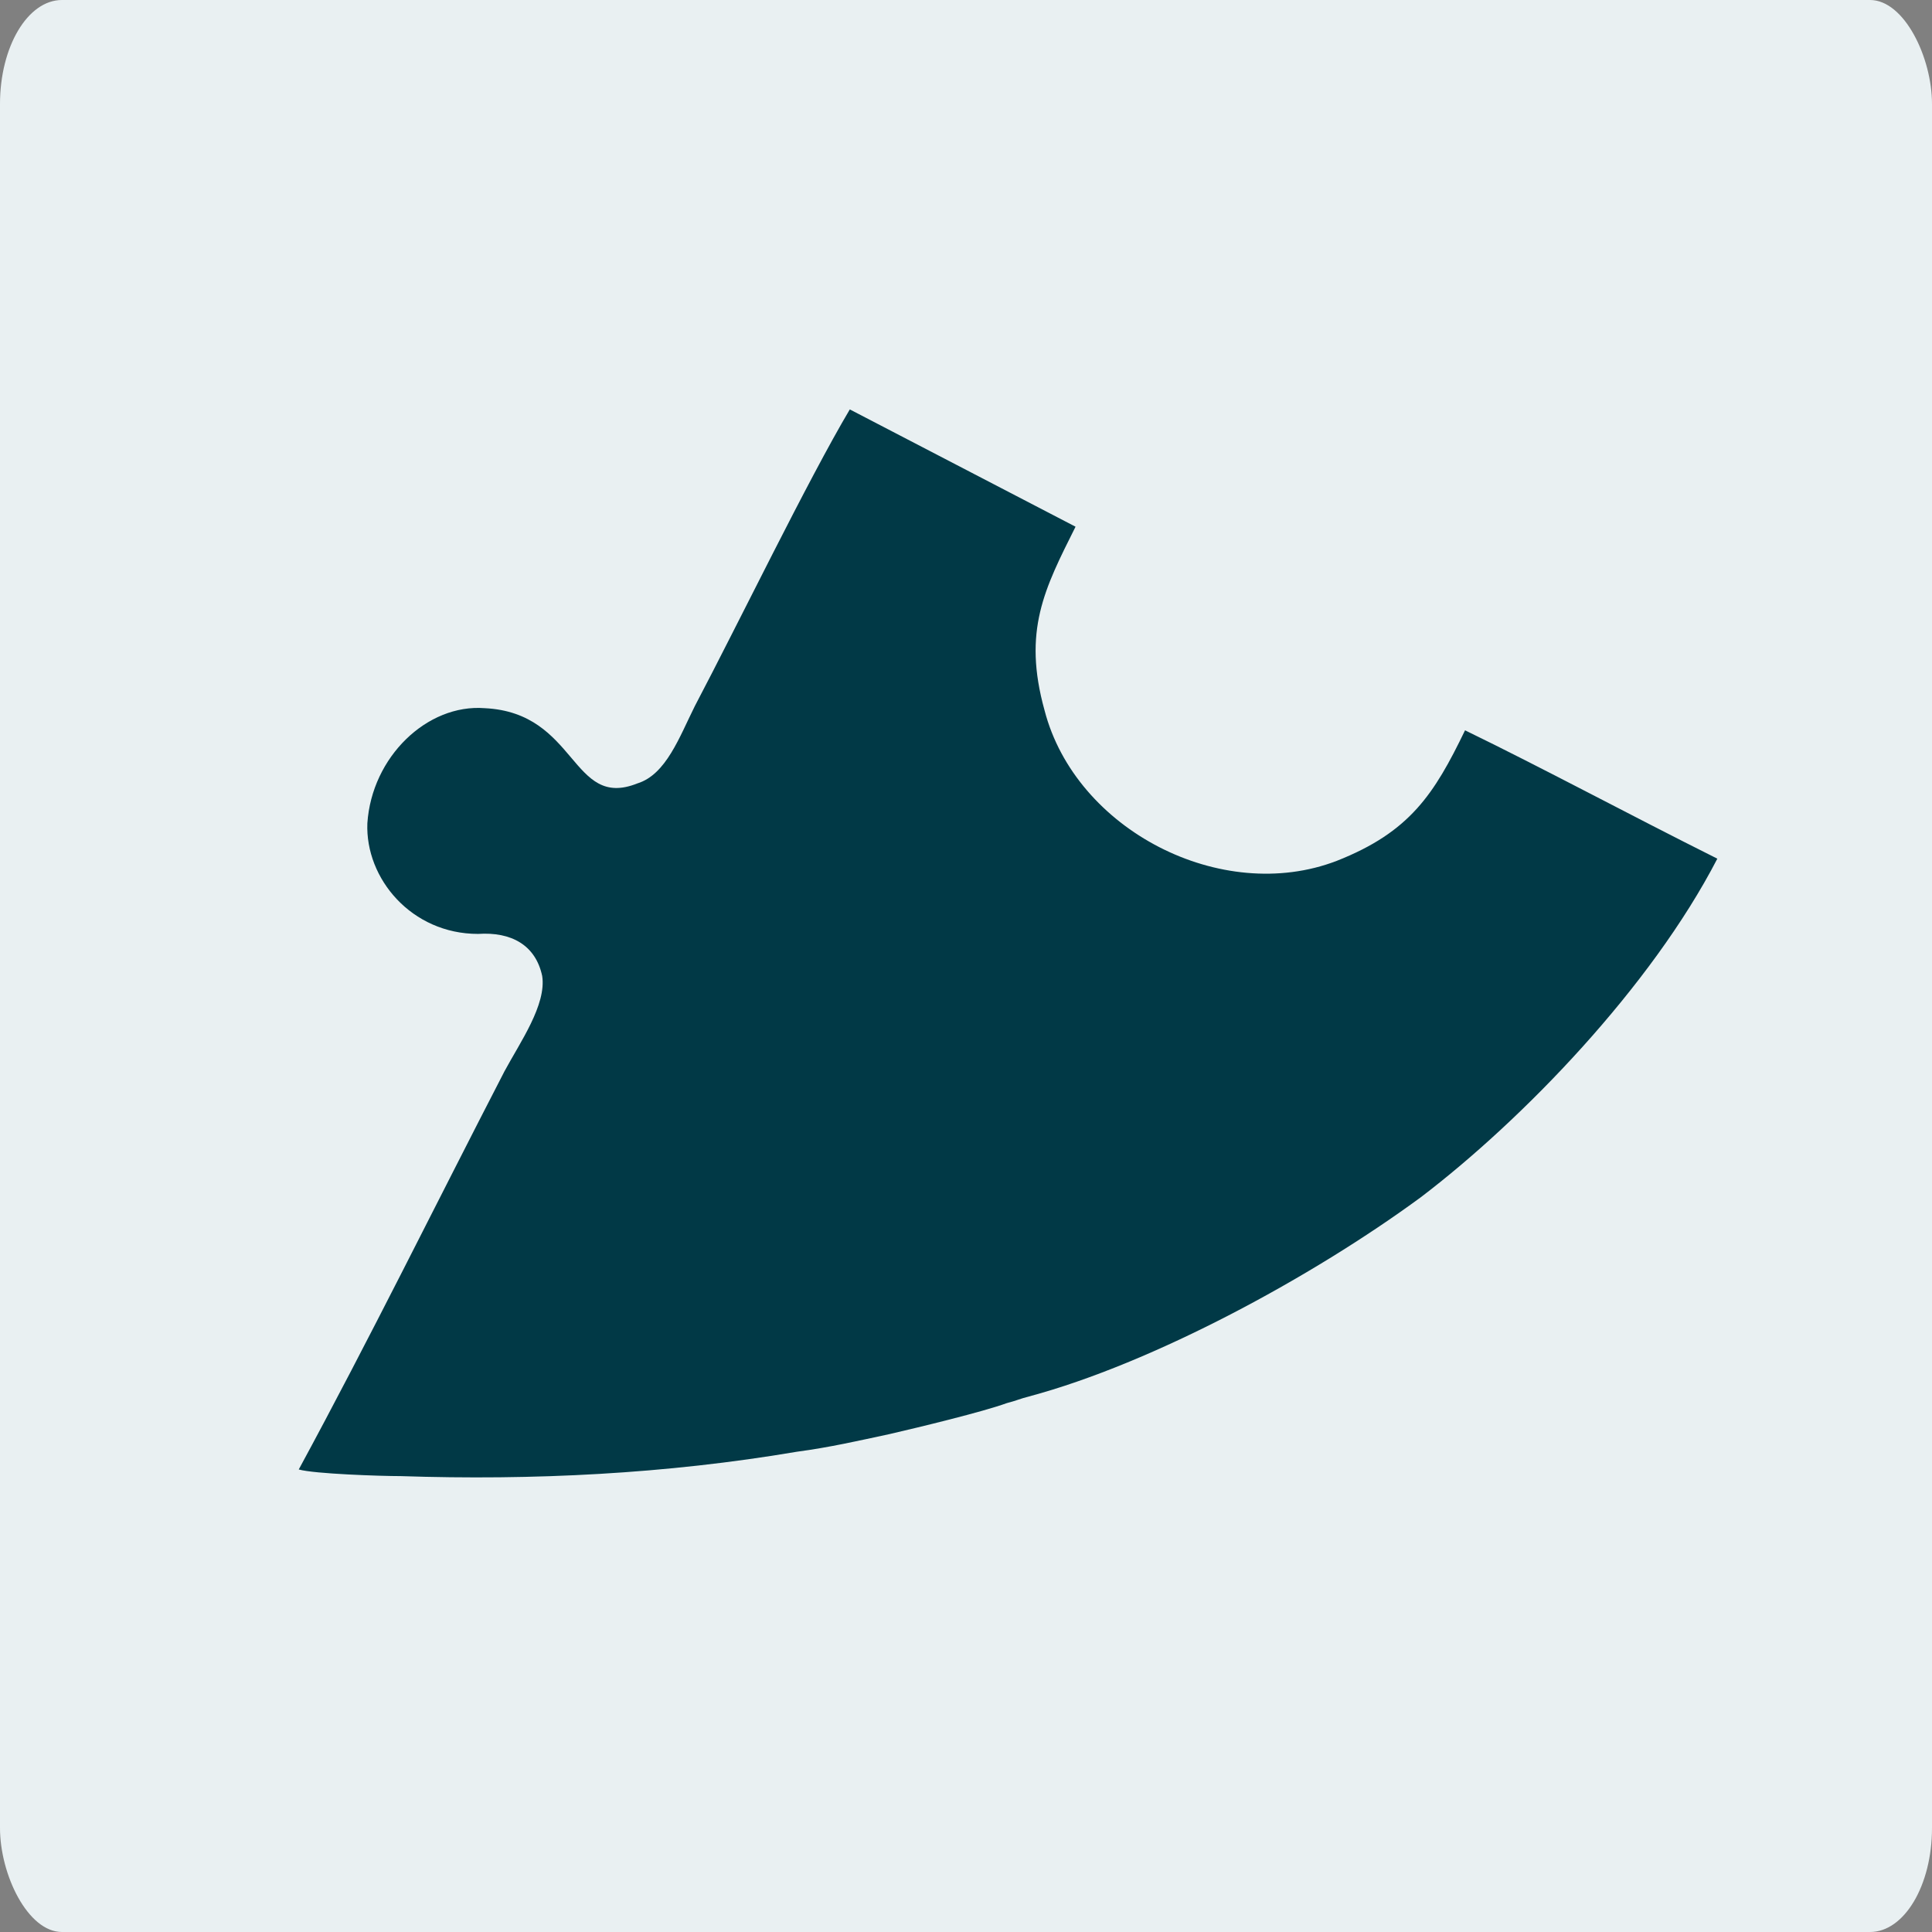
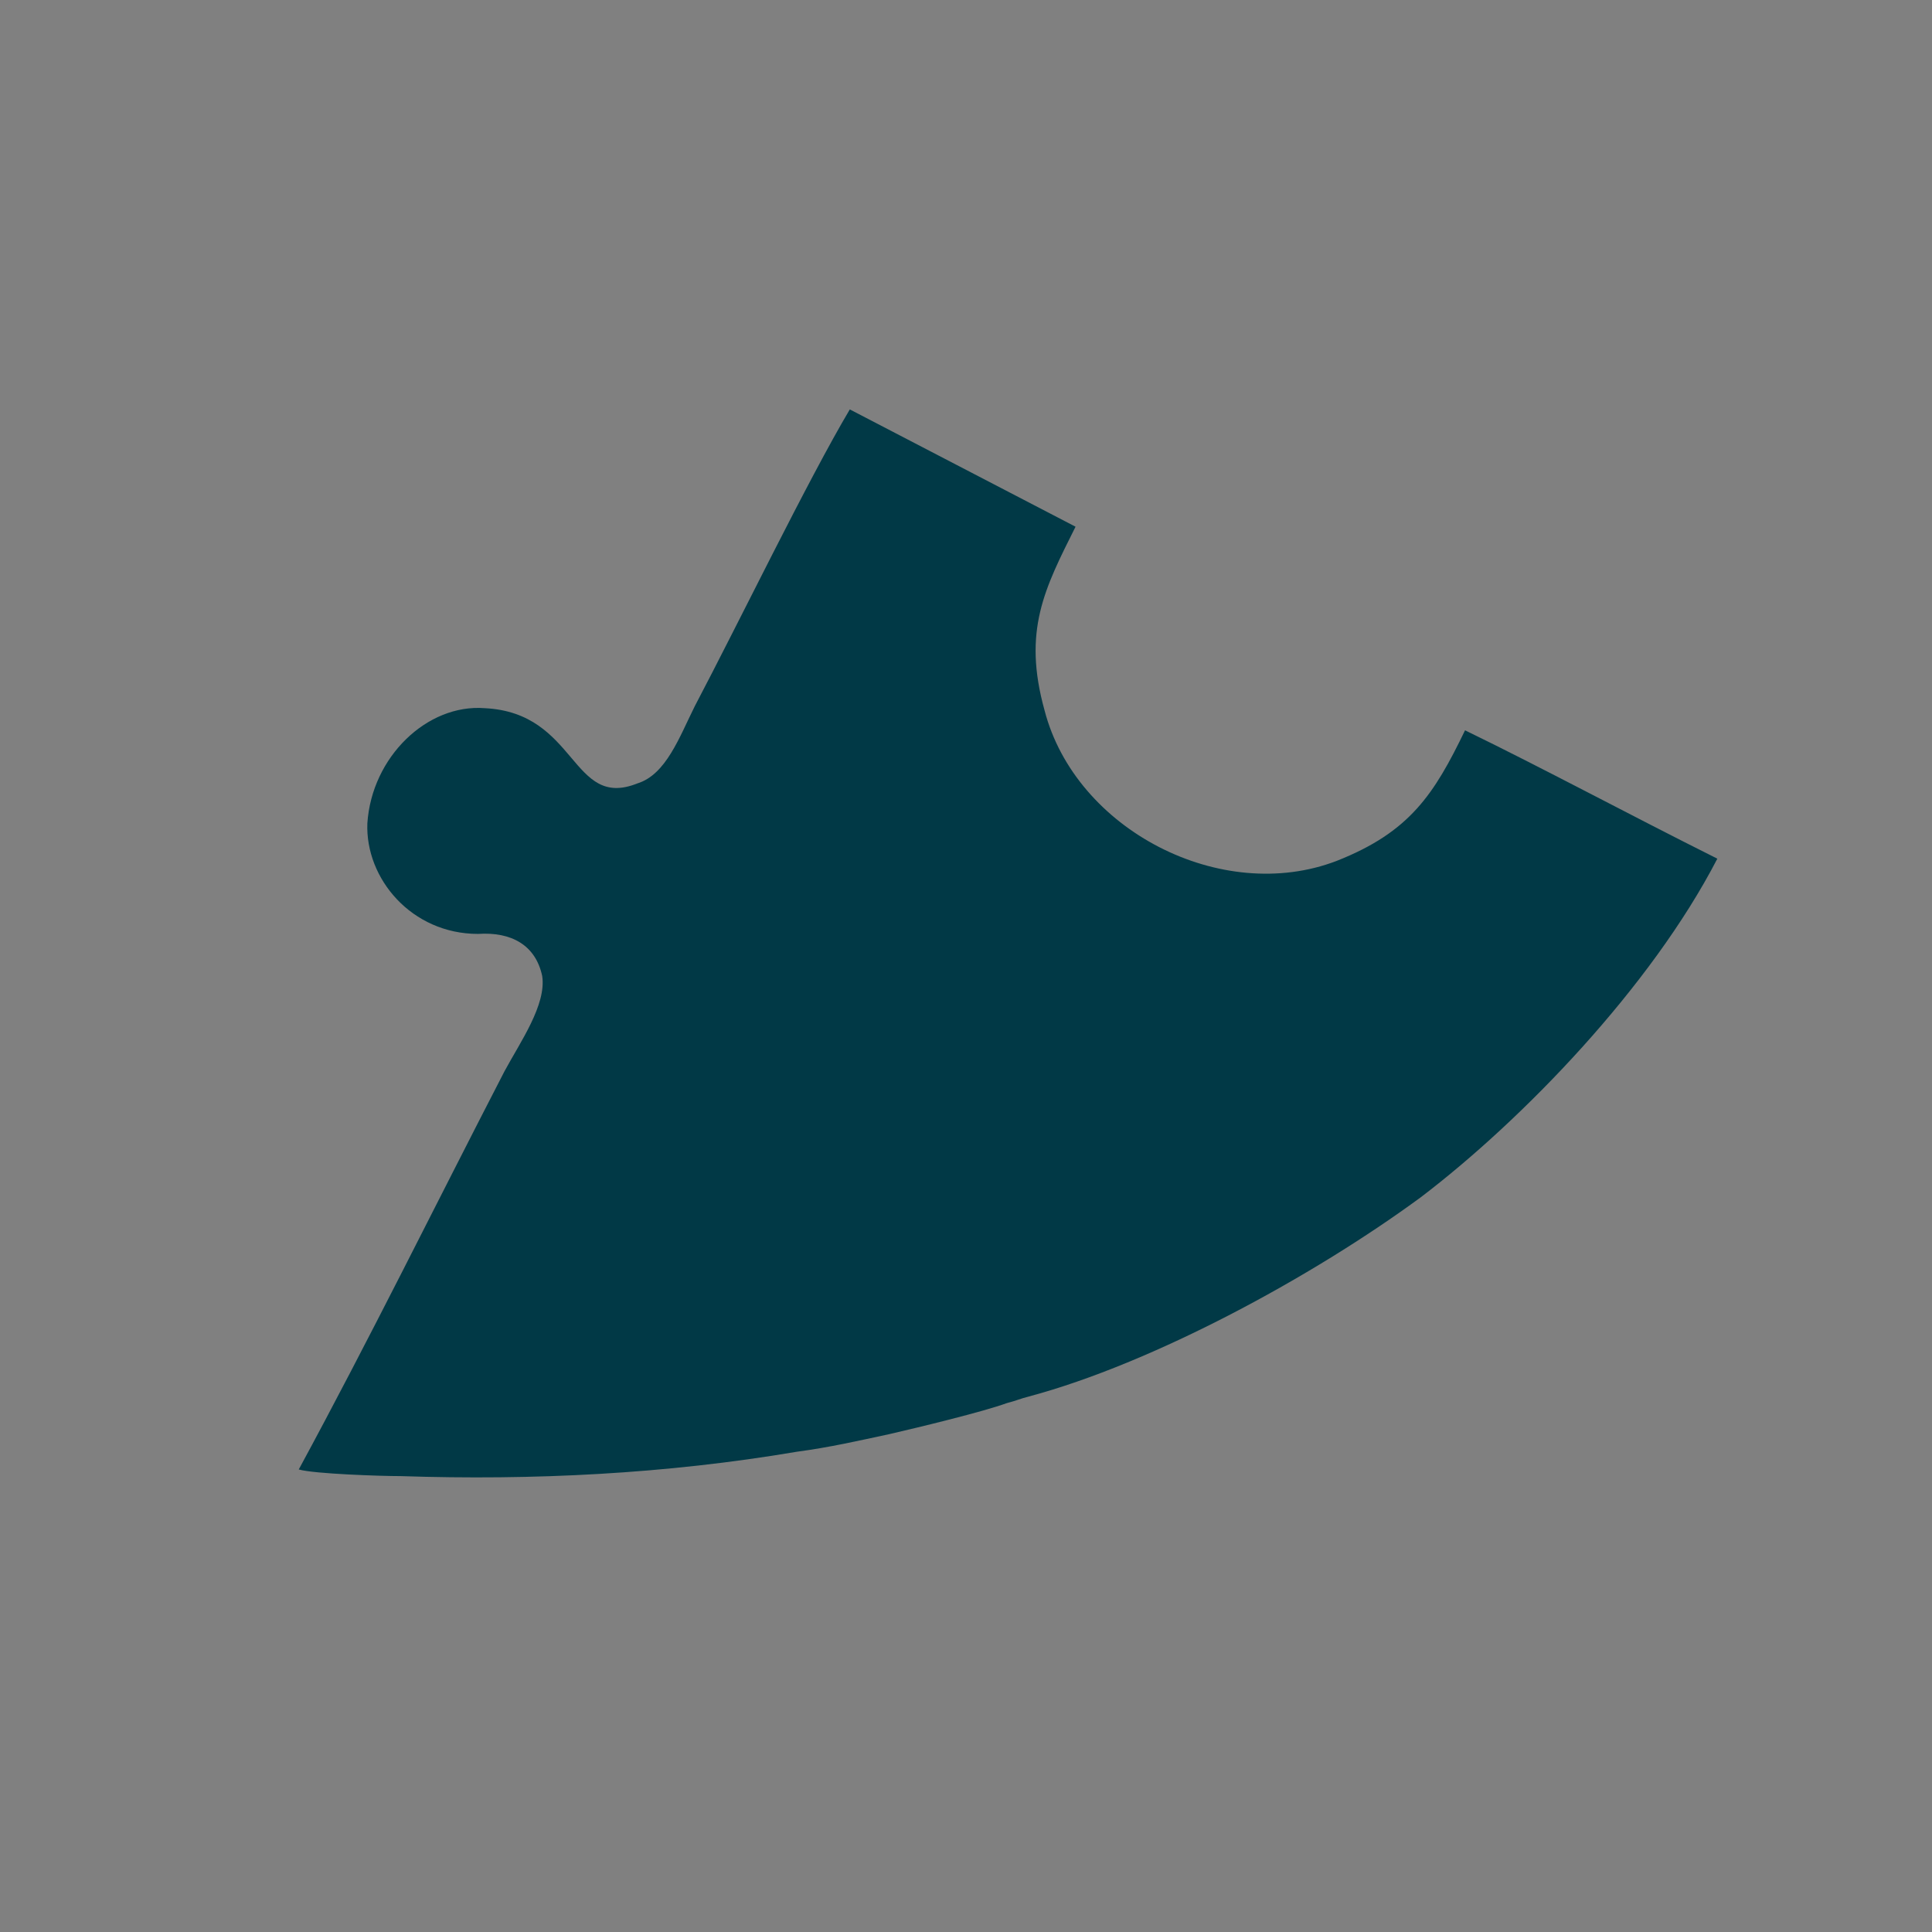
<svg xmlns="http://www.w3.org/2000/svg" xml:space="preserve" width="123.397mm" height="123.397mm" version="1.1" style="shape-rendering:geometricPrecision; text-rendering:geometricPrecision; image-rendering:optimizeQuality; fill-rule:evenodd; clip-rule:evenodd" viewBox="0 0 873 873">
  <rect x="0" y="0" width="873" height="873" fill="#808080" stroke="none" />
  <defs>
    <style type="text/css">
   
    .fil1 {fill:#013946}
    .fil0 {fill:#E9F0F2}
   
  </style>
  </defs>
  <g id="Layer_x0020_1">
-     <rect class="fil0" width="873" height="873" rx="28" ry="47" />
    <path class="fil1" d="M135 664c7,2 37,3 46,3 60,2 120,-1 179,-11 15,-2 28,-5 42,-8 13,-3 42,-10 53,-14 4,-1 6,-2 10,-3 56,-15 128,-54 177,-90 46,-35 104,-95 134,-153 -40,-20 -79,-41 -114,-58 -14,29 -25,46 -58,59 -52,20 -118,-14 -132,-68 -10,-36 0,-55 14,-83l-102 -53c-19,32 -50,96 -70,134 -7,14 -13,31 -26,35 -30,12 -27,-32 -69,-34 -26,-2 -51,22 -53,52 -1,25 20,50 50,50 15,-1 26,5 29,19 2,13 -10,30 -17,43 -31,60 -61,121 -93,180z" />
  </g>
</svg>